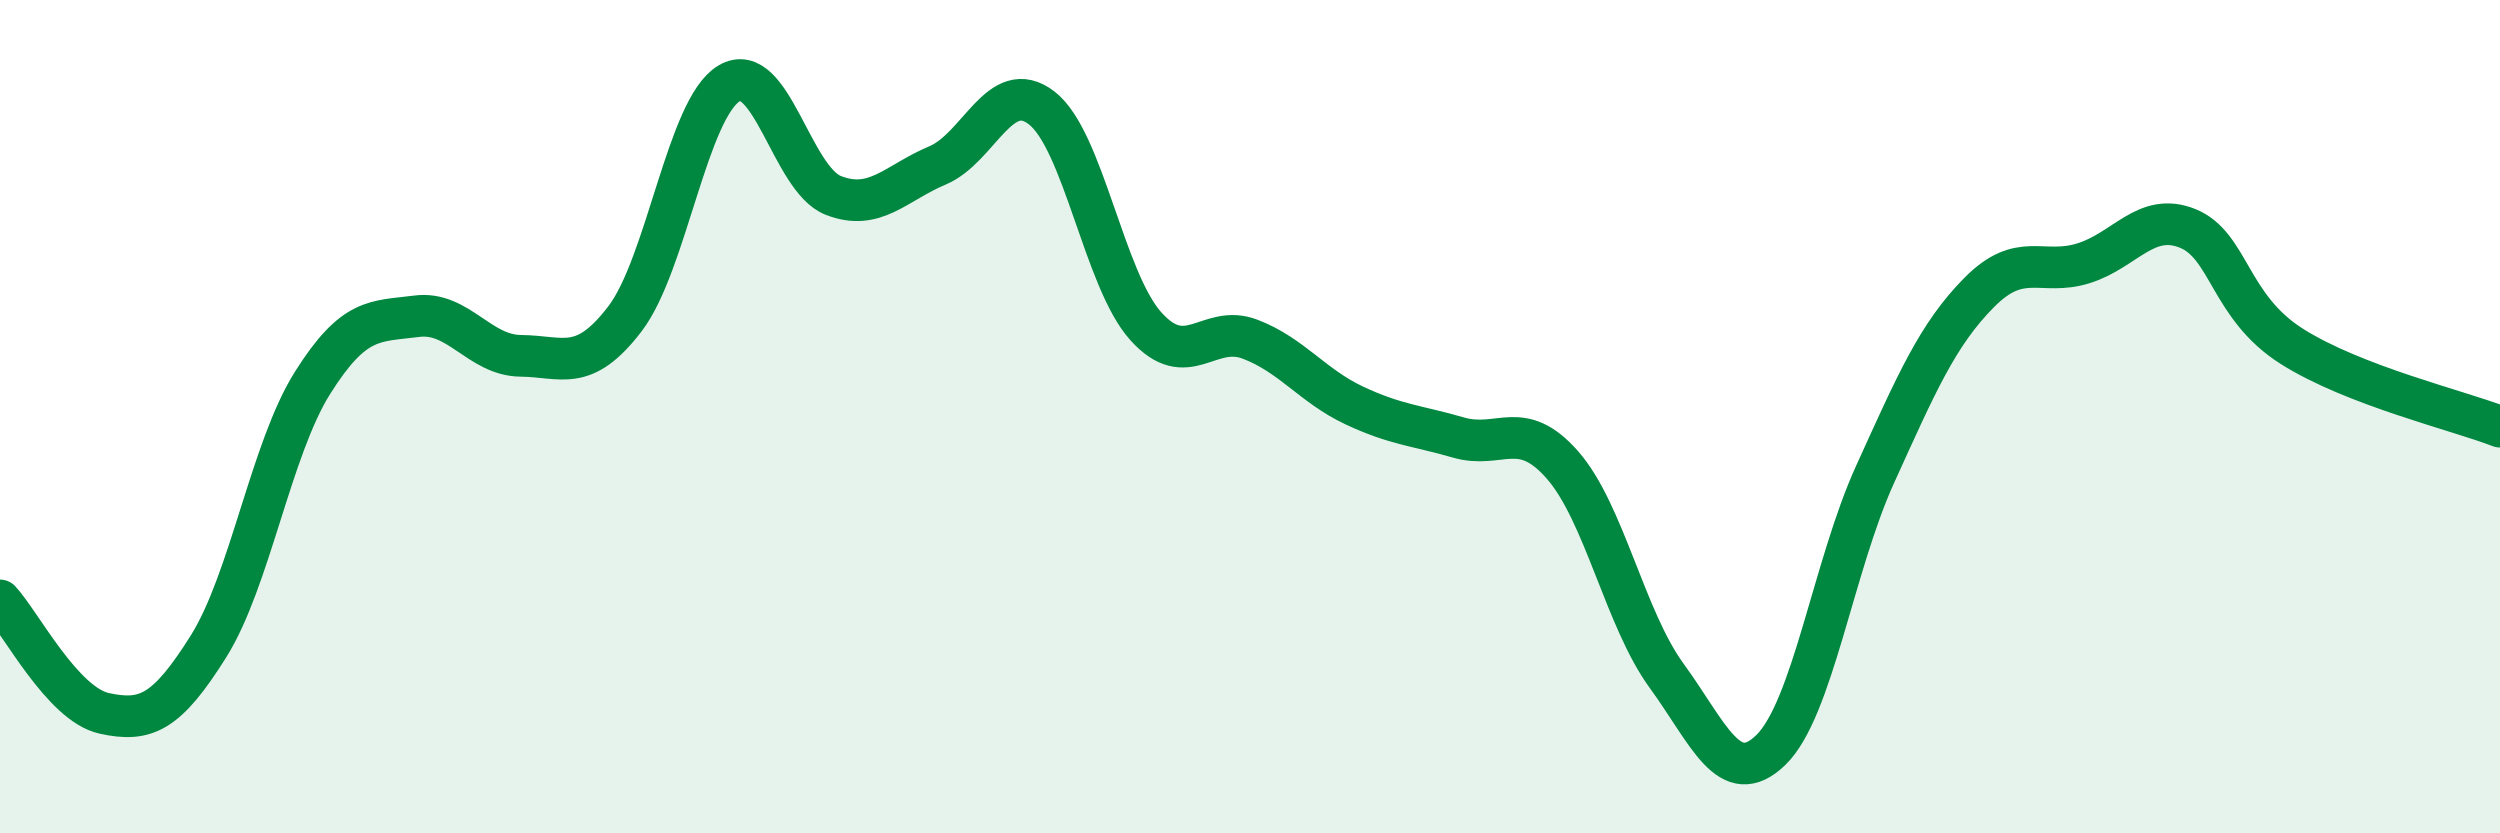
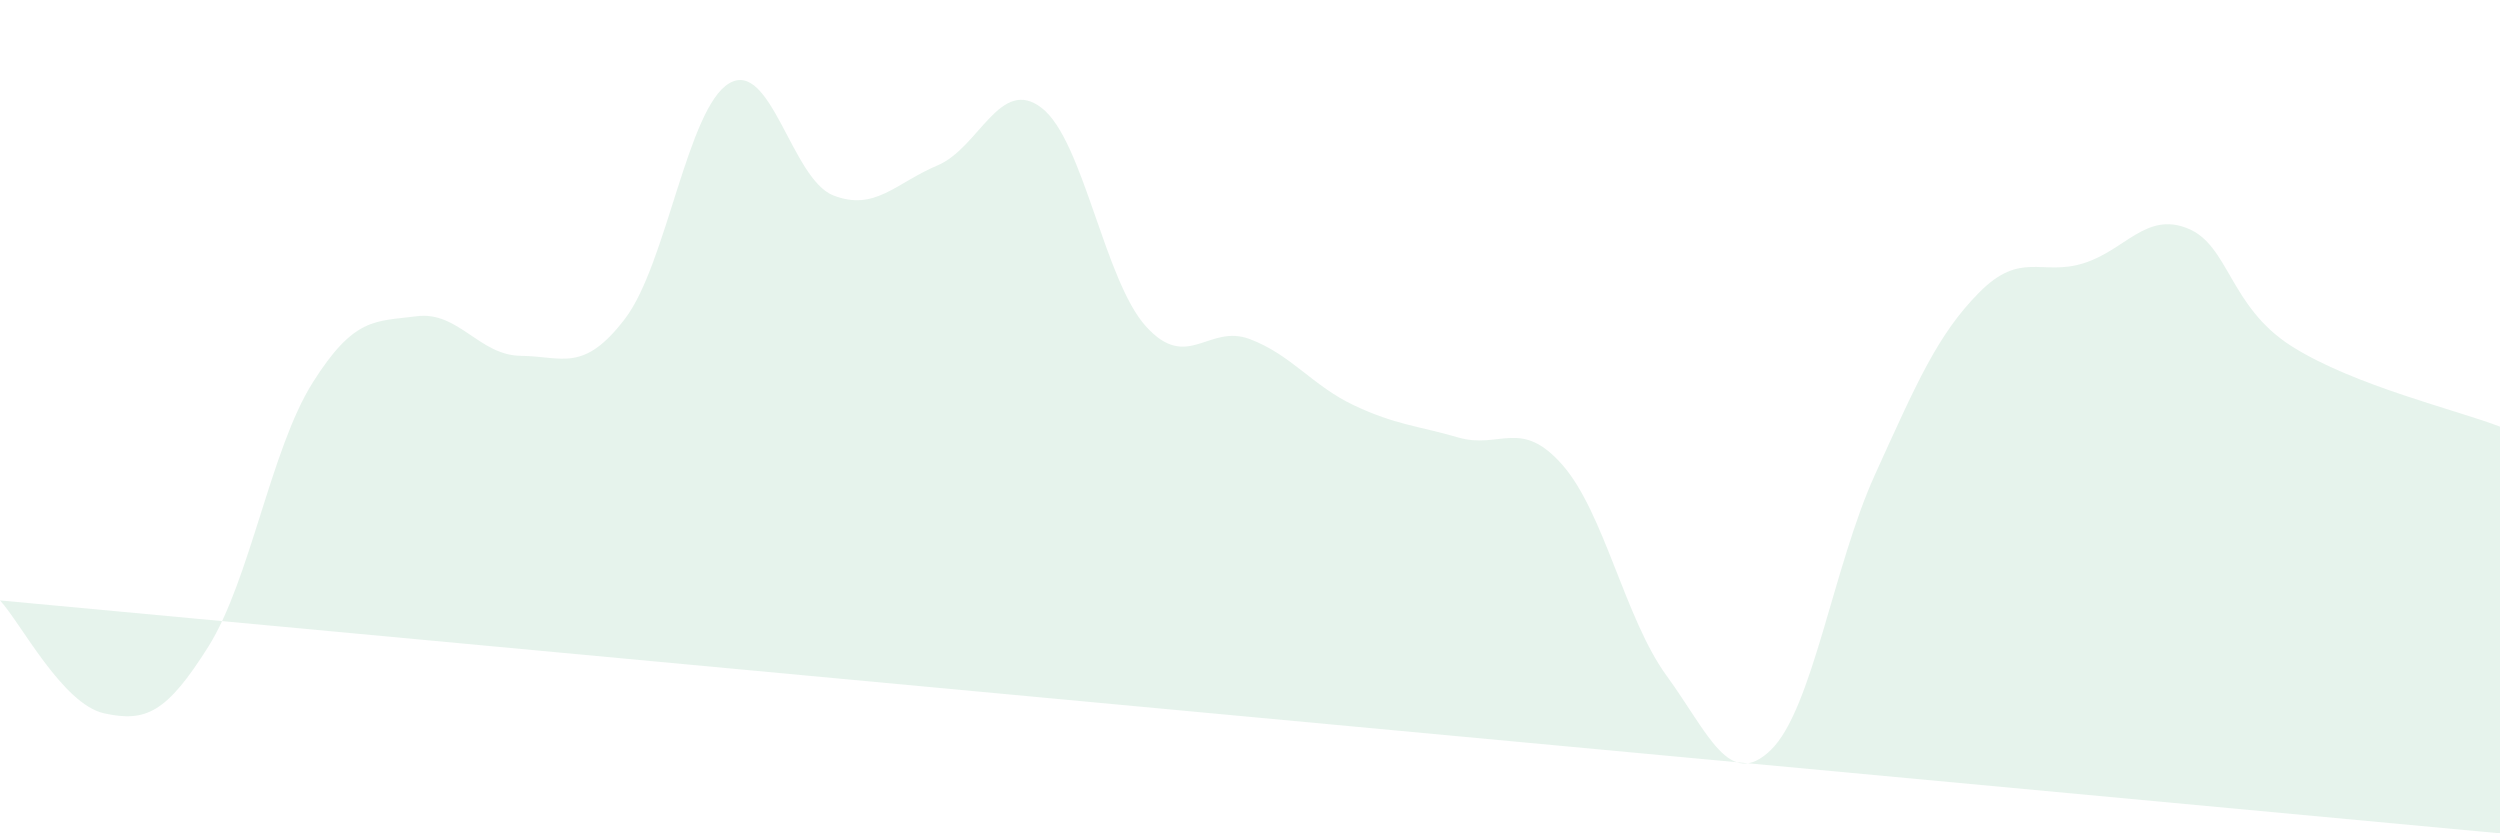
<svg xmlns="http://www.w3.org/2000/svg" width="60" height="20" viewBox="0 0 60 20">
-   <path d="M 0,14.41 C 0.5,14.95 1.5,16.9 2.5,17.12 C 3.5,17.34 4,17.11 5,15.52 C 6,13.93 6.5,10.78 7.5,9.19 C 8.5,7.6 9,7.72 10,7.59 C 11,7.46 11.5,8.53 12.5,8.54 C 13.5,8.55 14,8.96 15,7.65 C 16,6.34 16.5,2.59 17.5,2 C 18.5,1.41 19,4.3 20,4.69 C 21,5.08 21.5,4.39 22.5,3.97 C 23.5,3.55 24,1.82 25,2.59 C 26,3.36 26.5,6.72 27.5,7.83 C 28.5,8.94 29,7.76 30,8.14 C 31,8.52 31.5,9.26 32.5,9.73 C 33.5,10.2 34,10.21 35,10.5 C 36,10.79 36.5,10.02 37.5,11.16 C 38.5,12.3 39,14.85 40,16.22 C 41,17.59 41.5,18.97 42.5,18 C 43.5,17.03 44,13.59 45,11.39 C 46,9.19 46.5,8.03 47.5,7.02 C 48.5,6.01 49,6.63 50,6.32 C 51,6.01 51.5,5.08 52.5,5.48 C 53.5,5.88 53.5,7.36 55,8.31 C 56.5,9.26 59,9.85 60,10.24L60 20L0 20Z" fill="#008740" opacity="0.1" stroke-linecap="round" stroke-linejoin="round" />
-   <path d="M 0,14.41 C 0.5,14.95 1.5,16.9 2.5,17.12 C 3.5,17.34 4,17.11 5,15.52 C 6,13.93 6.5,10.78 7.5,9.19 C 8.5,7.6 9,7.72 10,7.59 C 11,7.46 11.5,8.53 12.5,8.54 C 13.5,8.55 14,8.96 15,7.65 C 16,6.34 16.5,2.59 17.5,2 C 18.5,1.41 19,4.3 20,4.69 C 21,5.08 21.5,4.39 22.5,3.97 C 23.5,3.55 24,1.82 25,2.59 C 26,3.36 26.5,6.72 27.5,7.83 C 28.5,8.94 29,7.76 30,8.14 C 31,8.52 31.5,9.26 32.5,9.73 C 33.5,10.2 34,10.21 35,10.5 C 36,10.79 36.5,10.02 37.5,11.16 C 38.5,12.3 39,14.85 40,16.22 C 41,17.59 41.5,18.97 42.5,18 C 43.5,17.03 44,13.59 45,11.39 C 46,9.19 46.5,8.03 47.5,7.02 C 48.5,6.01 49,6.63 50,6.32 C 51,6.01 51.5,5.08 52.5,5.48 C 53.5,5.88 53.5,7.36 55,8.31 C 56.5,9.26 59,9.85 60,10.24" stroke="#008740" stroke-width="1" fill="none" stroke-linecap="round" stroke-linejoin="round" />
+   <path d="M 0,14.41 C 0.5,14.95 1.5,16.9 2.5,17.12 C 3.5,17.34 4,17.11 5,15.52 C 6,13.93 6.5,10.78 7.5,9.19 C 8.5,7.6 9,7.72 10,7.59 C 11,7.46 11.5,8.53 12.5,8.54 C 13.5,8.55 14,8.96 15,7.65 C 16,6.34 16.5,2.59 17.5,2 C 18.5,1.41 19,4.3 20,4.69 C 21,5.08 21.5,4.39 22.5,3.97 C 23.5,3.55 24,1.82 25,2.59 C 26,3.36 26.5,6.72 27.5,7.83 C 28.5,8.94 29,7.76 30,8.14 C 31,8.52 31.5,9.26 32.5,9.73 C 33.5,10.2 34,10.21 35,10.5 C 36,10.79 36.5,10.02 37.5,11.16 C 38.5,12.3 39,14.85 40,16.22 C 41,17.59 41.5,18.97 42.5,18 C 43.5,17.03 44,13.59 45,11.39 C 46,9.19 46.5,8.03 47.5,7.02 C 48.5,6.01 49,6.63 50,6.32 C 51,6.01 51.5,5.08 52.5,5.48 C 53.5,5.88 53.5,7.36 55,8.31 C 56.5,9.26 59,9.85 60,10.24L60 20Z" fill="#008740" opacity="0.1" stroke-linecap="round" stroke-linejoin="round" />
</svg>